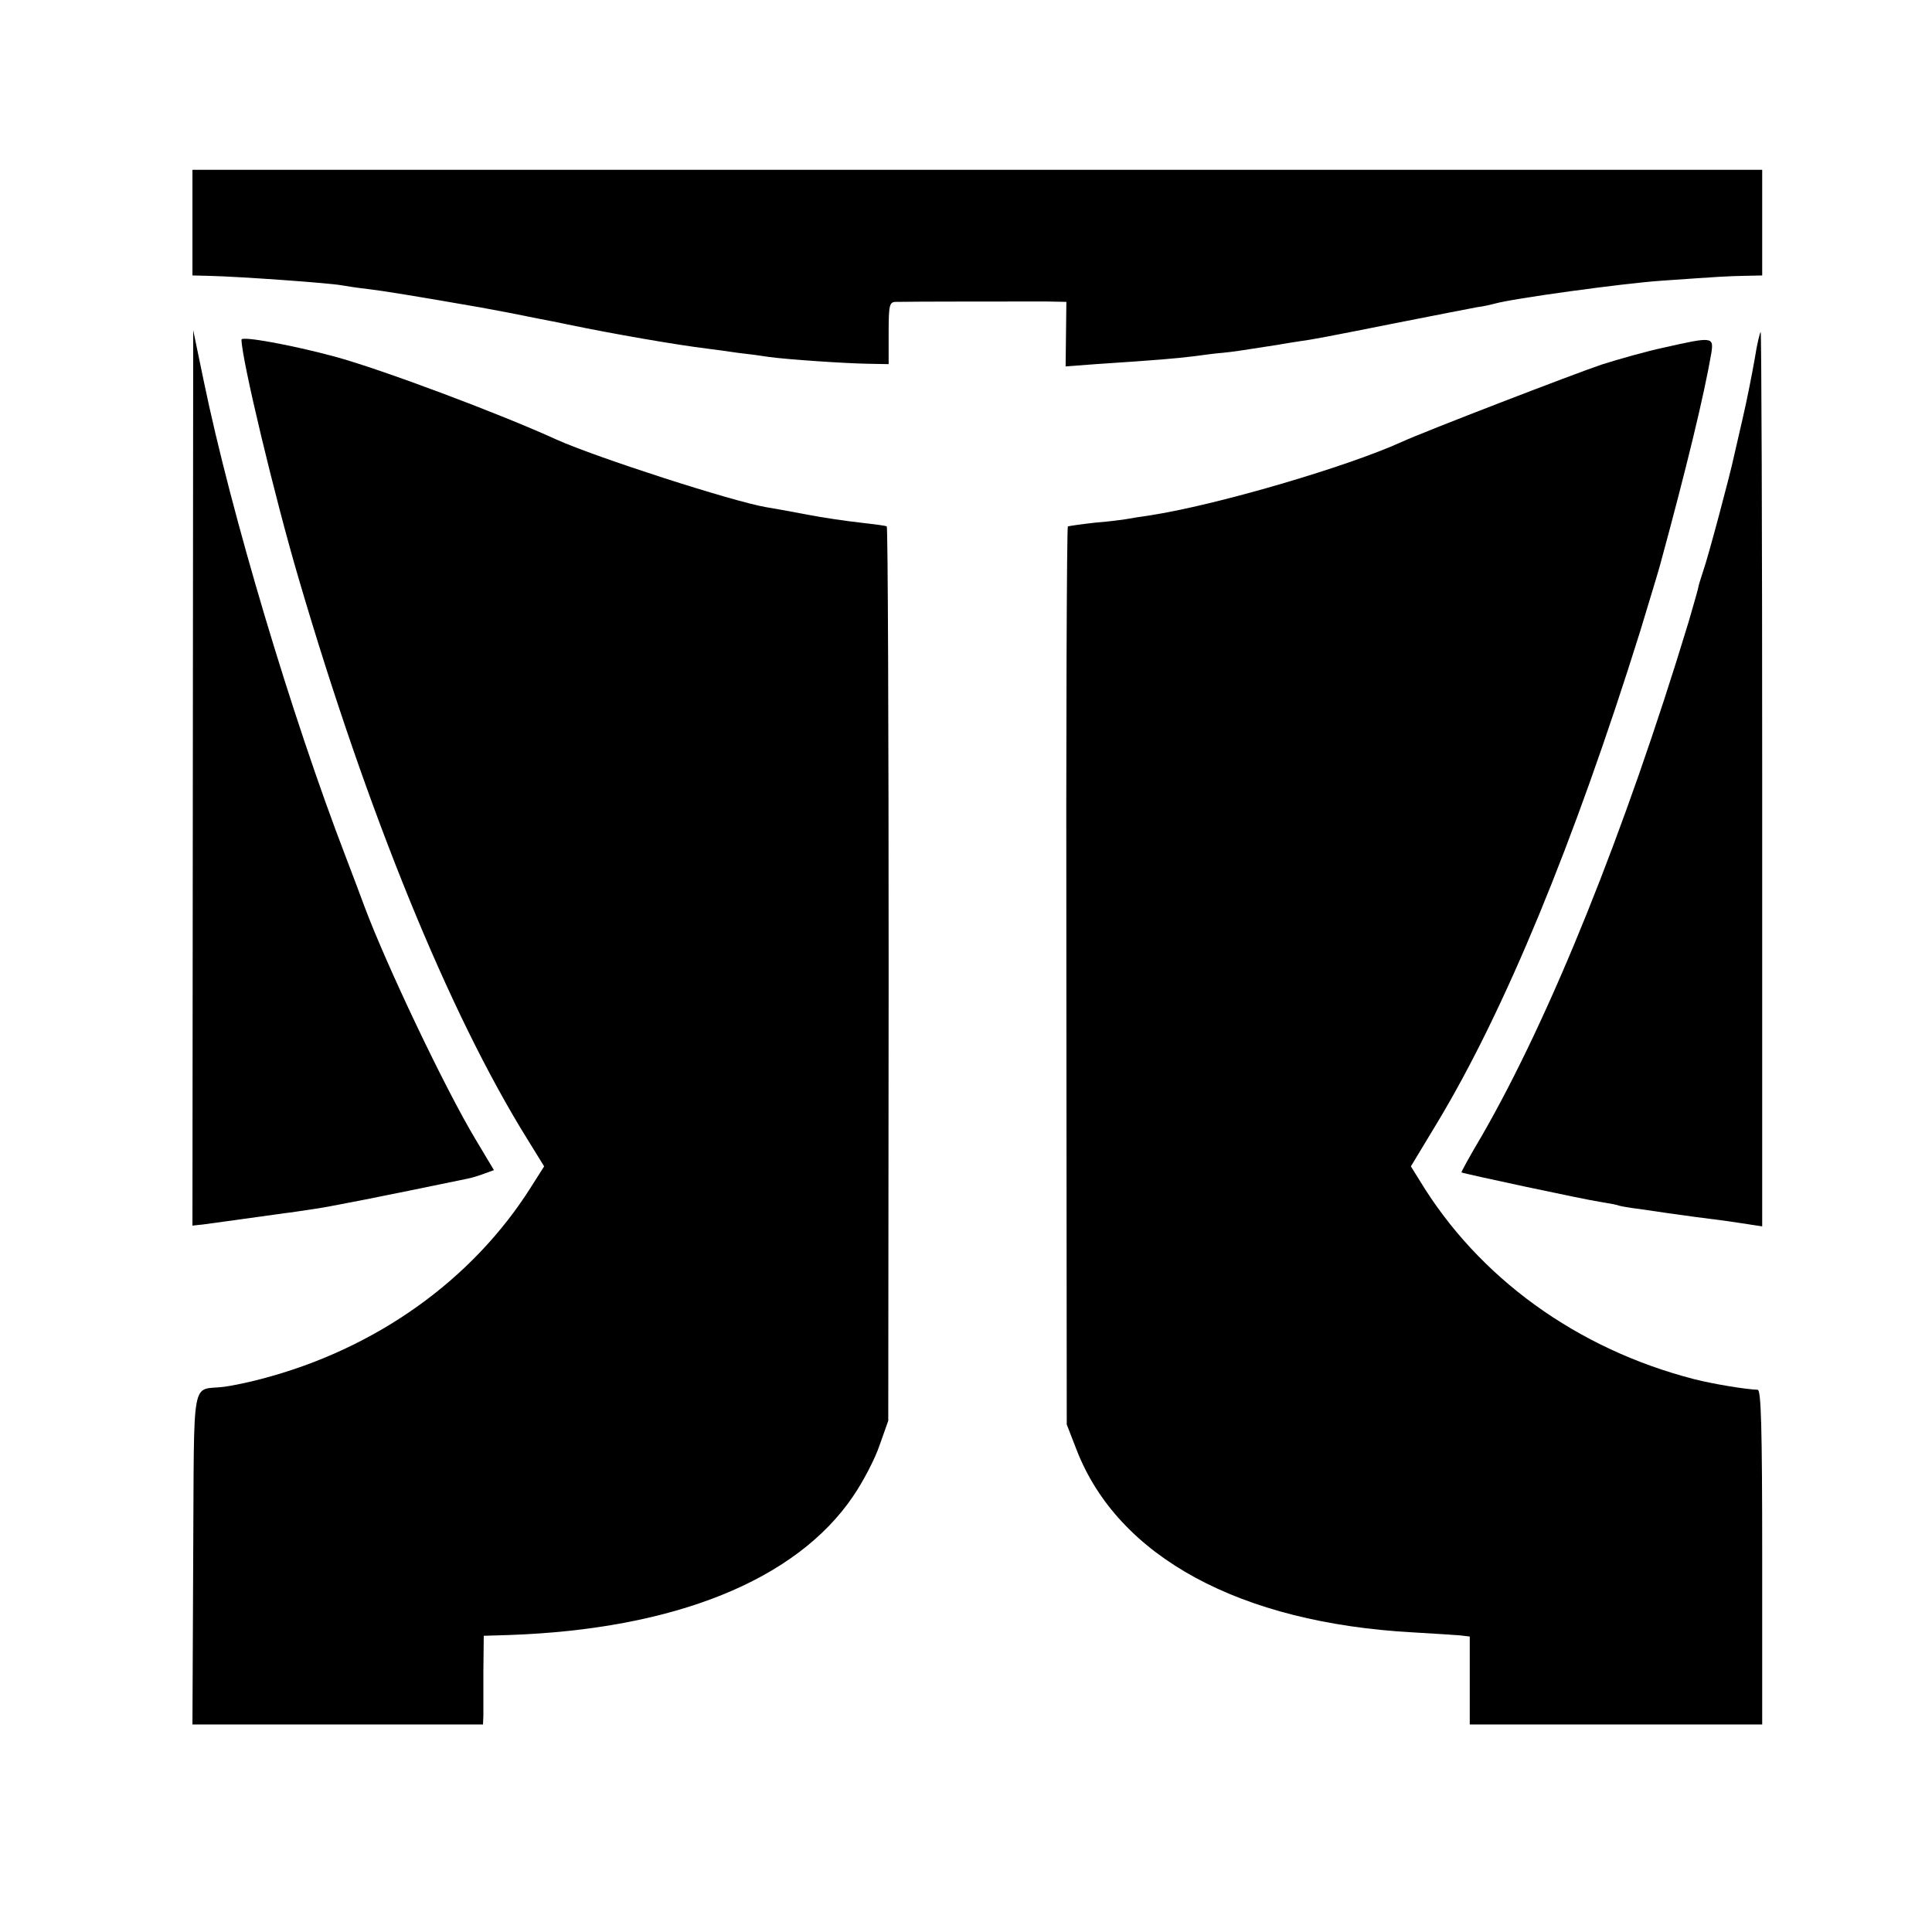
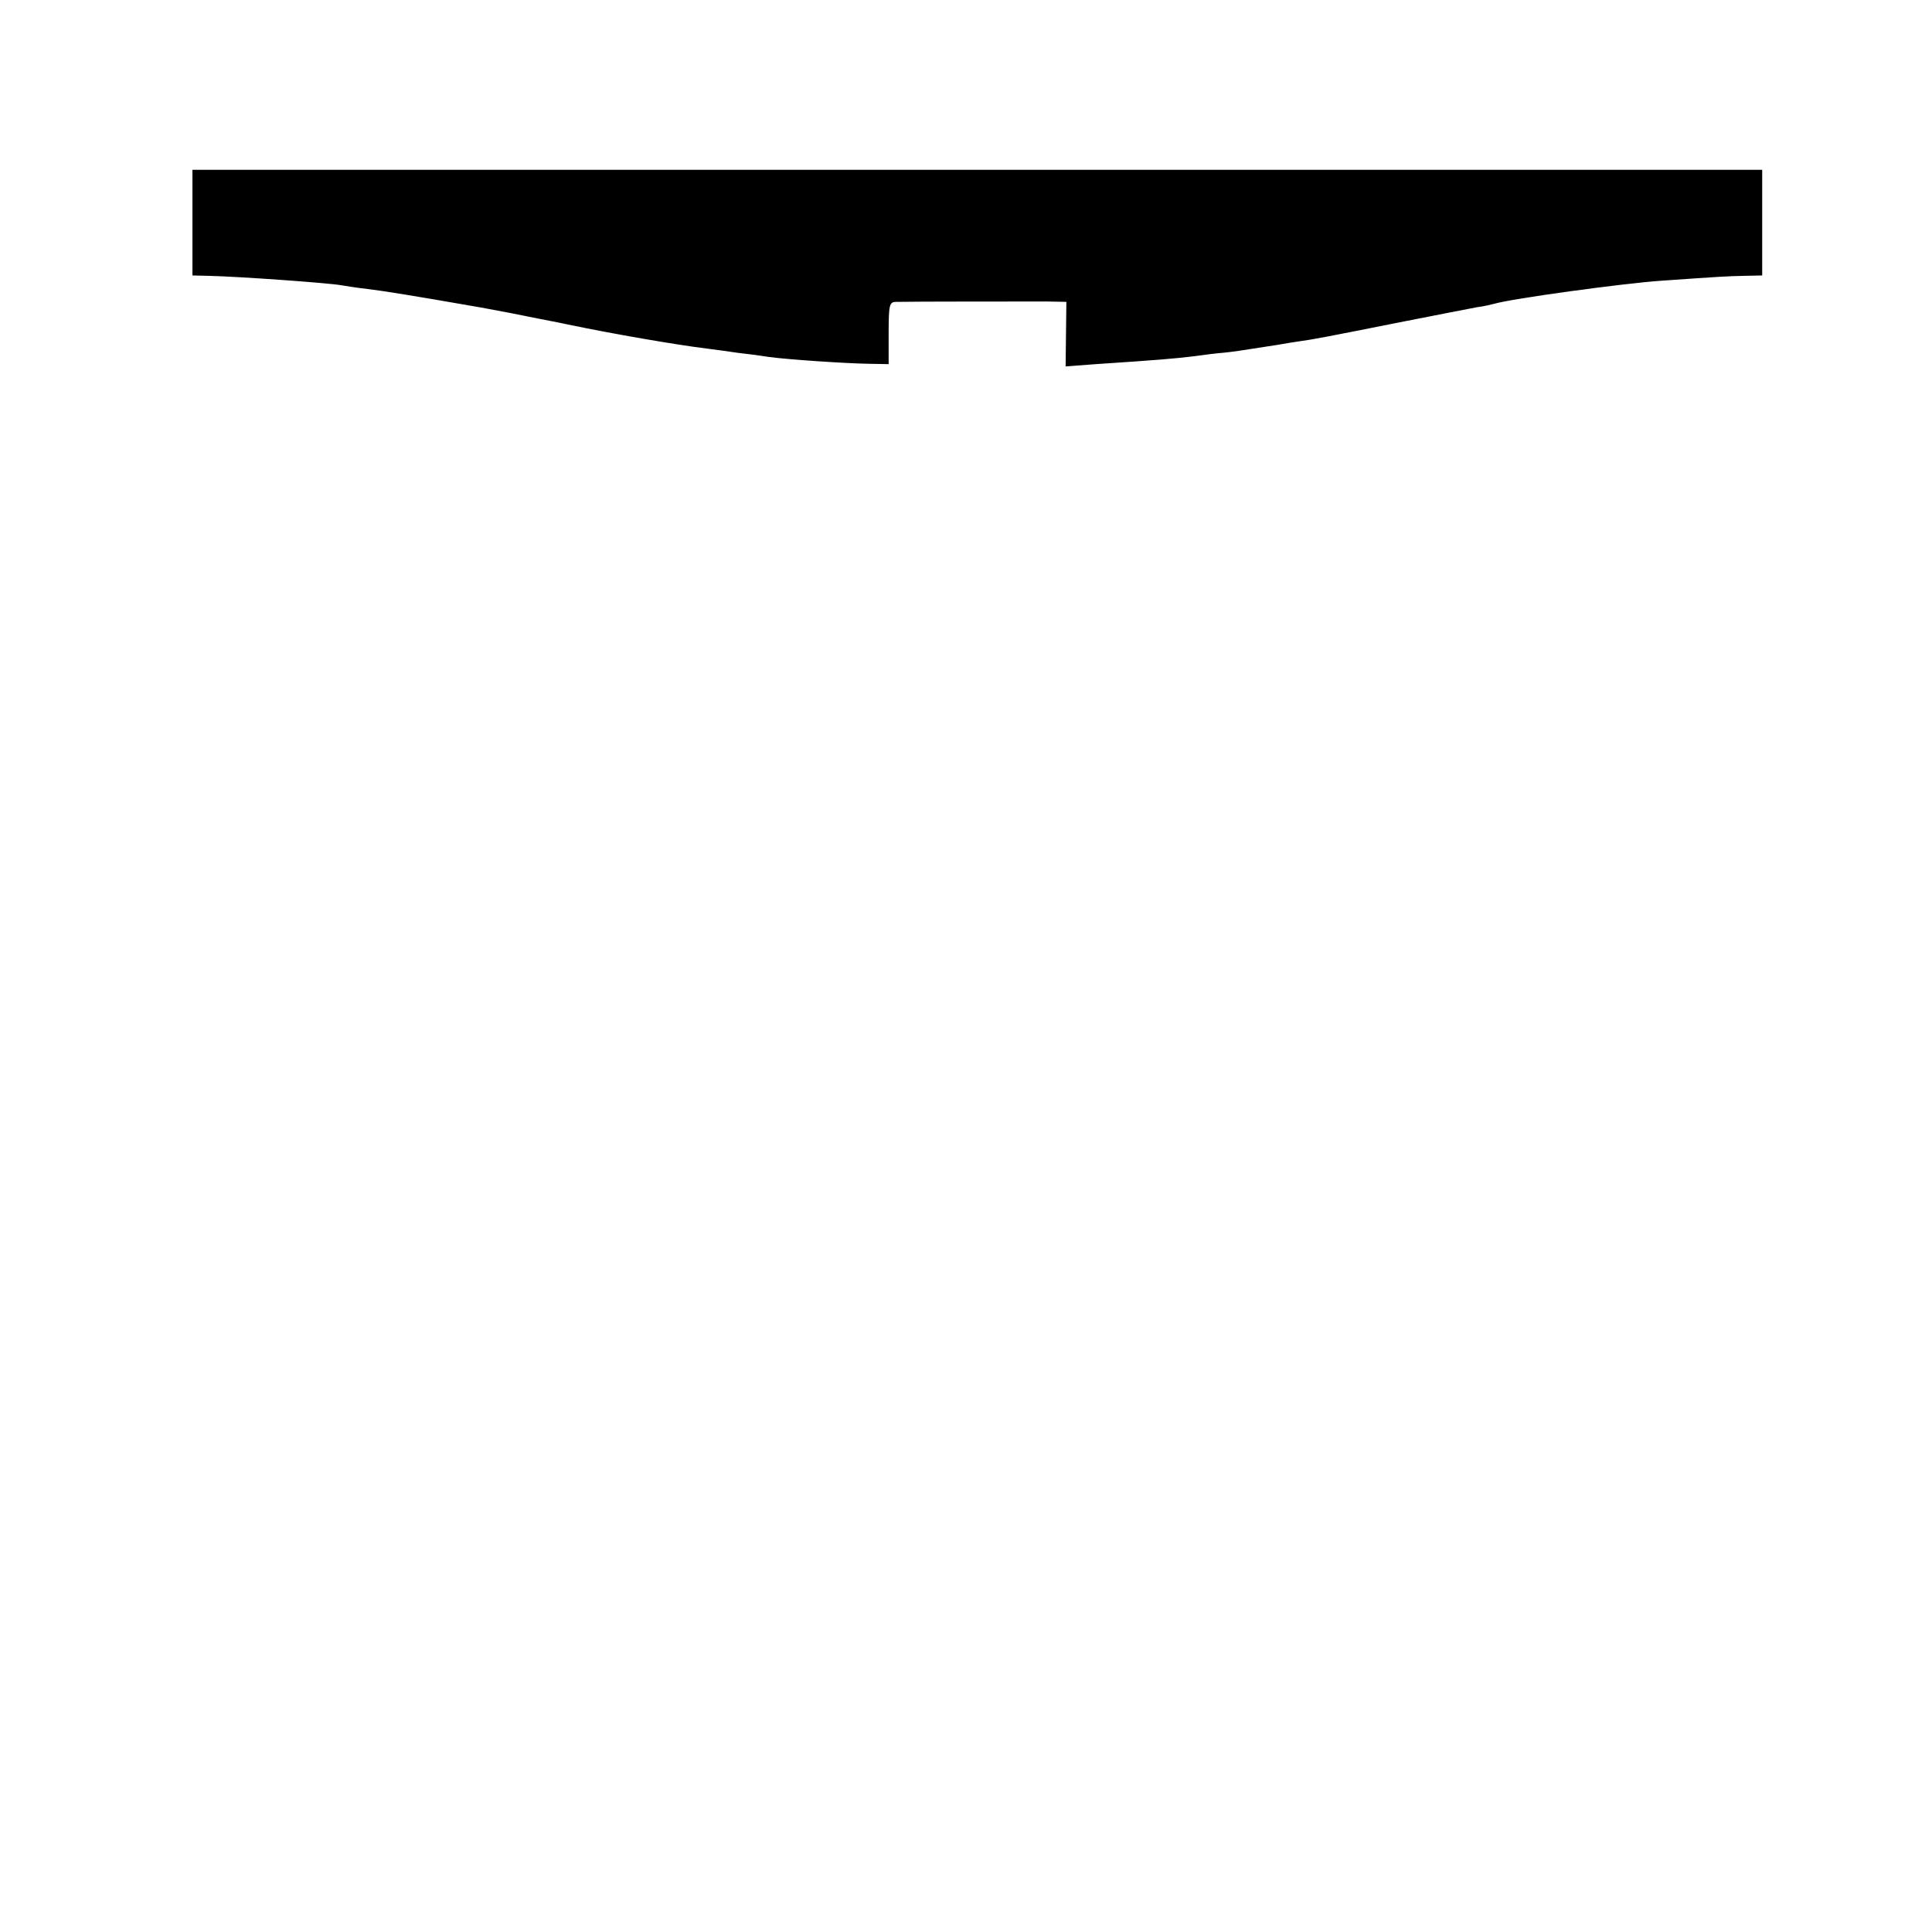
<svg xmlns="http://www.w3.org/2000/svg" version="1.0" width="512pt" height="512pt" viewBox="0 0 512 512" preserveAspectRatio="xMidYMid meet">
  <g transform="translate(0,512) scale(0.1,-0.1)" fill="#000000" stroke="none">
    <path d="M510 4530 l0 -140 43 -1 c84 -2 319 -19 352 -25 11 -2 43 -7 70 -10 42 -5 122 -18 300 -49 17 -3 53 -10 80 -15 28 -6 61 -12 75 -15 14 -3 48 -9 75 -15 120 -25 288 -54 370 -64 17 -2 53 -7 80 -11 28 -3 65 -8 83 -11 52 -7 202 -17 262 -18 l55 -1 0 82 c0 76 2 83 20 83 35 1 348 1 400 1 l51 -1 -1 -85 -1 -86 80 6 c167 11 212 15 261 21 28 4 61 8 75 9 23 2 56 7 145 21 17 3 41 7 55 9 38 5 79 13 270 51 96 19 189 37 205 40 17 2 37 7 45 9 48 14 341 54 442 61 158 11 172 12 221 13 l47 1 0 140 0 140 -2080 0 -2080 0 0 -140z" />
-     <path d="M511 3058 l-1 -1186 28 3 c24 3 166 23 217 30 11 1 43 6 70 10 40 5 190 35 412 81 12 2 34 9 47 14 l25 9 -49 82 c-80 133 -237 463 -295 619 -7 19 -29 78 -49 130 -143 372 -303 907 -376 1260 l-28 135 -1 -1187z" />
-     <path d="M4650 4168 c-7 -40 -21 -111 -32 -158 -11 -47 -21 -92 -23 -100 -9 -44 -69 -269 -81 -302 -7 -21 -13 -41 -13 -43 0 -3 -12 -45 -26 -93 -169 -557 -366 -1046 -548 -1362 -31 -52 -55 -96 -54 -97 4 -3 326 -72 367 -78 24 -4 47 -8 50 -10 3 -1 28 -6 55 -9 28 -4 61 -9 75 -11 41 -6 102 -14 150 -20 25 -4 57 -8 73 -11 l27 -4 0 1185 c0 652 -2 1185 -4 1185 -2 0 -10 -33 -16 -72z" />
-     <path d="M640 4220 c0 -50 88 -418 152 -635 182 -620 398 -1150 605 -1483 l45 -73 -33 -52 c-156 -249 -414 -433 -719 -512 -30 -8 -73 -17 -95 -20 -90 -12 -80 45 -83 -453 l-2 -442 385 0 385 0 1 23 c0 12 0 65 0 117 l1 95 66 2 c439 15 762 145 913 368 26 38 58 99 70 135 l23 65 1 1183 c0 651 -2 1185 -5 1187 -3 2 -35 6 -70 10 -36 4 -99 13 -140 21 -41 8 -91 17 -110 20 -88 15 -448 131 -555 179 -151 69 -466 187 -588 220 -115 31 -247 55 -247 45z" />
-     <path d="M4410 4199 c-47 -10 -121 -31 -165 -45 -69 -23 -474 -179 -530 -205 -145 -66 -492 -168 -669 -195 -21 -3 -47 -7 -57 -9 -10 -2 -49 -7 -86 -10 -37 -4 -70 -9 -73 -10 -3 -2 -5 -538 -4 -1192 l1 -1188 26 -67 c110 -284 433 -459 892 -484 55 -3 111 -7 125 -8 l25 -3 0 -116 0 -117 388 0 387 0 0 443 c0 348 -3 444 -12 444 -31 1 -117 15 -168 28 -311 80 -572 269 -728 527 l-23 37 70 116 c179 297 362 741 537 1300 25 83 50 164 54 180 70 257 116 448 135 558 7 45 4 45 -125 16z" />
  </g>
</svg>